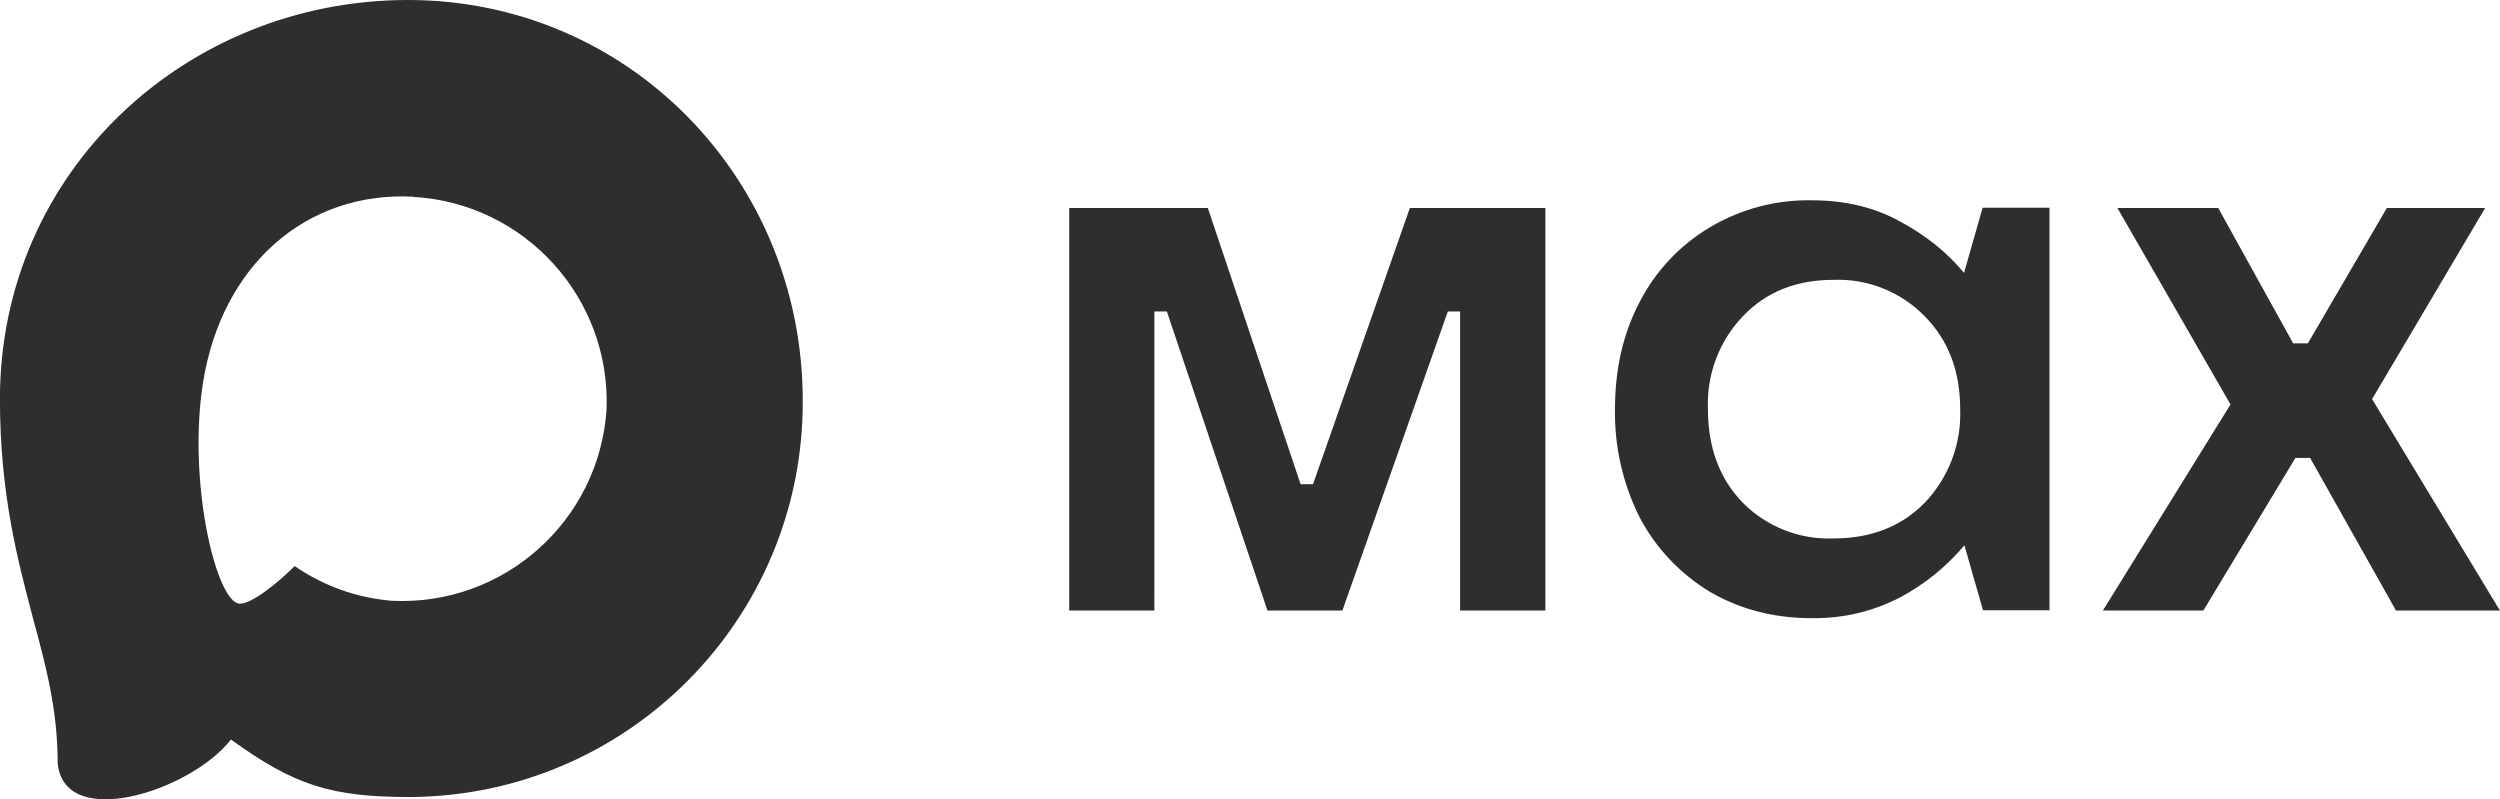
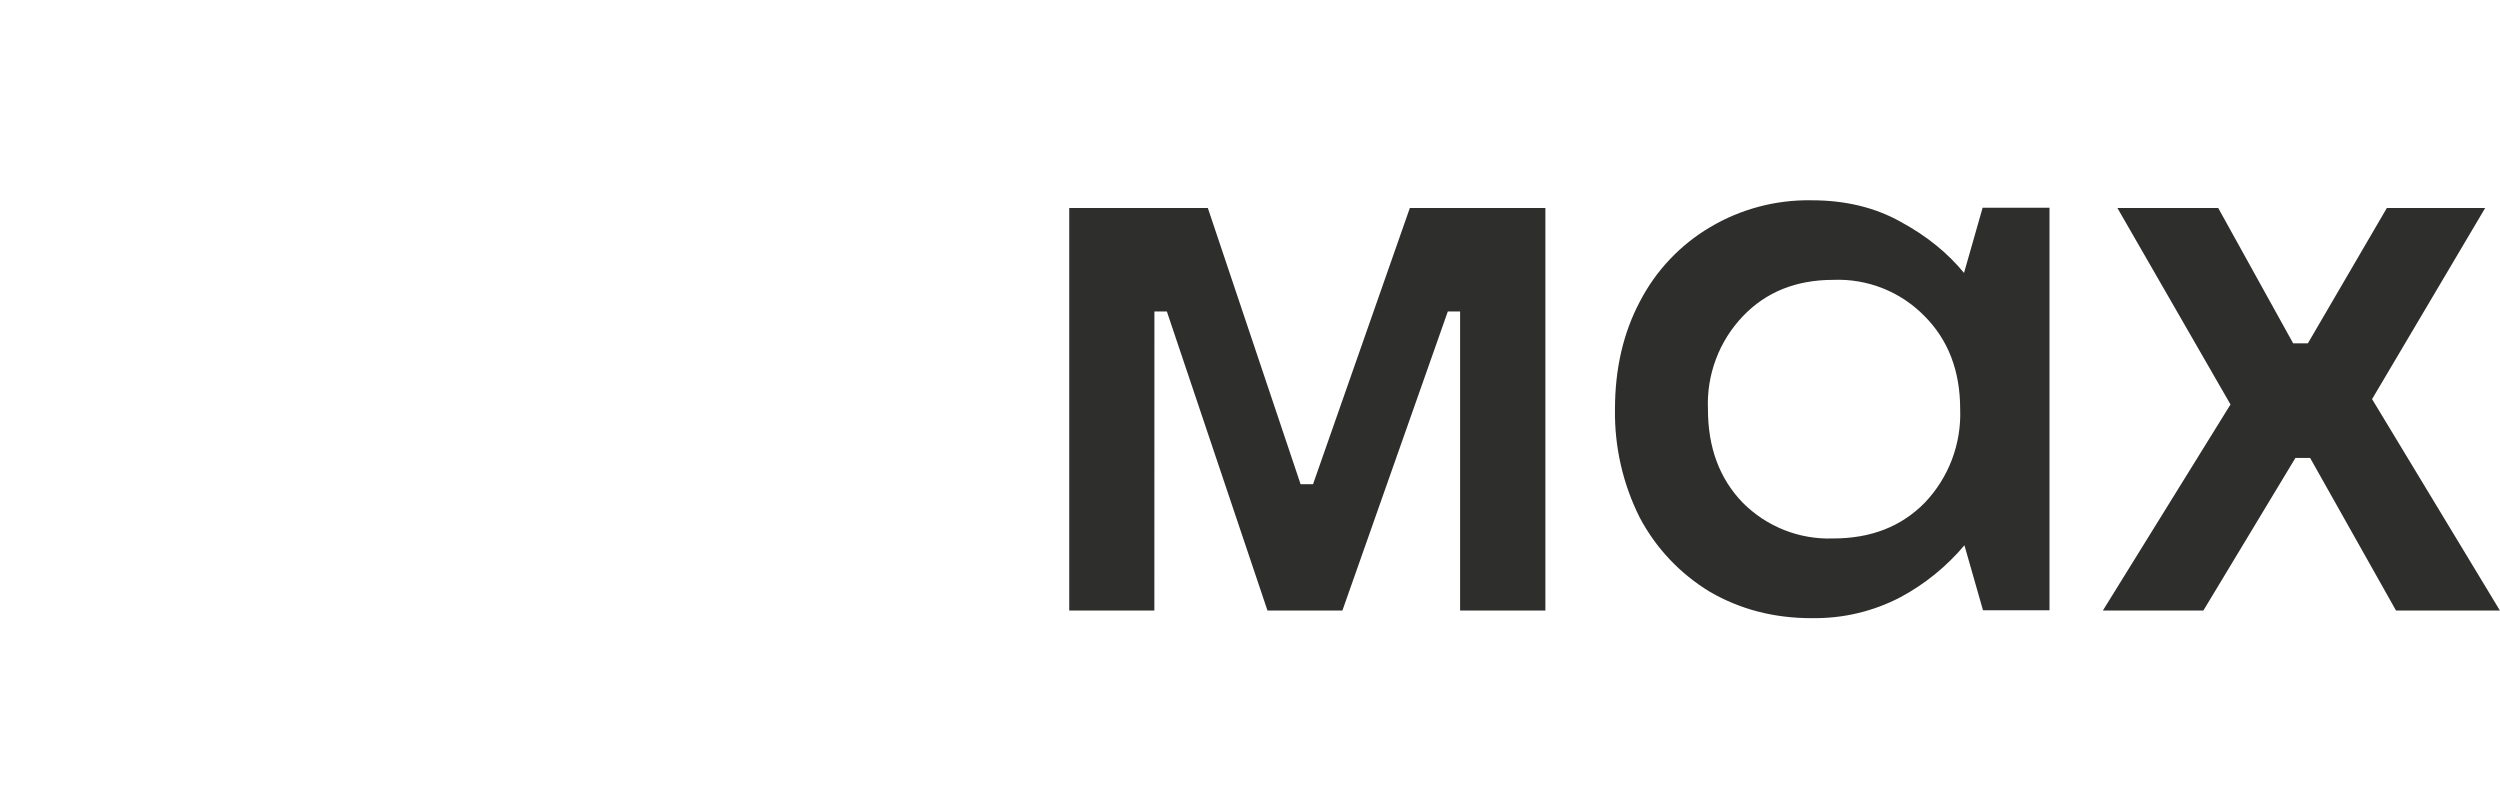
<svg xmlns="http://www.w3.org/2000/svg" viewBox="0 0 200.00 63.95" data-guides="{&quot;vertical&quot;:[],&quot;horizontal&quot;:[]}">
  <defs />
-   <path fill="#2e2e2d" stroke="none" fill-opacity="1" stroke-width="1" stroke-opacity="1" fill-rule="evenodd" class="cls-1" id="tSvgad66d27e00" title="Path 1" d="M32.8 63.762C26.497 63.762 23.568 62.843 18.476 59.162C15.255 63.303 5.06 66.54 4.612 61C4.612 56.844 3.693 53.331 2.65 49.498C1.407 44.774 -0.004 39.515 -0.004 31.893C0 13.693 14.935 0 32.632 0C50.329 0 64.221 14.368 64.221 32.065C64.281 49.486 50.221 63.67 32.8 63.762ZM33.064 15.735C24.447 15.291 17.729 21.254 16.242 30.61C15.015 38.356 17.193 47.784 19.048 48.275C19.939 48.491 22.177 46.681 23.572 45.286C25.878 46.88 28.568 47.836 31.361 48.063C40.29 48.491 47.923 41.693 48.523 32.773C48.87 23.832 41.996 16.262 33.064 15.751C33.064 15.746 33.064 15.74 33.064 15.735Z" />
  <path fill="#2e2e2d" stroke="none" fill-opacity="1" stroke-width="1" stroke-opacity="1" id="tSvg13c72a8be7e" title="Path 2" d="M92.349 48.843C90.079 48.843 87.809 48.843 85.539 48.843C85.539 38.108 85.539 27.373 85.539 16.638C89.235 16.638 92.93 16.638 96.626 16.638C99.1 24.004 101.573 31.37 104.047 38.735C104.379 38.735 104.711 38.735 105.043 38.735C107.624 31.37 110.206 24.004 112.788 16.638C116.402 16.638 120.016 16.638 123.631 16.638C123.631 27.373 123.631 38.108 123.631 48.843C121.357 48.843 119.083 48.843 116.808 48.843C116.808 40.868 116.808 32.894 116.808 24.919C116.481 24.919 116.153 24.919 115.825 24.919C113.014 32.894 110.204 40.868 107.392 48.843C105.394 48.843 103.396 48.843 101.398 48.843C98.715 40.868 96.031 32.894 93.349 24.919C93.017 24.919 92.685 24.919 92.353 24.919C92.353 24.919 92.353 48.843 92.349 48.843ZM144.933 49.454C141.911 49.454 139.213 48.747 136.804 47.352C134.422 45.917 132.475 43.859 131.176 41.401C129.829 38.715 129.15 35.742 129.198 32.736C129.198 29.515 129.857 26.634 131.192 24.12C132.471 21.646 134.422 19.584 136.819 18.169C139.273 16.714 142.083 15.971 144.933 16.023C147.614 16.023 149.992 16.59 152.047 17.741C154.117 18.86 155.803 20.227 157.122 21.834C157.618 20.095 158.113 18.357 158.609 16.618C160.393 16.618 162.177 16.618 163.96 16.618C163.96 27.353 163.96 38.088 163.96 48.823C162.187 48.823 160.414 48.823 158.641 48.823C158.145 47.09 157.65 45.356 157.154 43.623C155.731 45.31 154.005 46.717 152.062 47.764C149.868 48.915 147.422 49.494 144.948 49.45C144.943 49.45 144.938 49.45 144.933 49.454ZM146.663 43.076C149.685 43.076 152.106 42.124 153.977 40.222C155.895 38.212 156.918 35.514 156.814 32.74C156.814 29.675 155.863 27.205 153.977 25.303C152.062 23.337 149.405 22.277 146.663 22.389C143.69 22.389 141.28 23.357 139.425 25.303C137.523 27.301 136.516 29.987 136.636 32.74C136.636 35.794 137.555 38.292 139.425 40.222C141.336 42.141 143.957 43.176 146.663 43.076ZM176.278 48.843C173.595 48.843 170.912 48.843 168.229 48.843C171.632 43.347 175.036 37.852 178.44 32.357C175.424 27.117 172.408 21.878 169.392 16.638C172.08 16.638 174.768 16.638 177.457 16.638C179.455 20.247 181.453 23.856 183.452 27.465C183.845 27.465 184.238 27.465 184.631 27.465C186.737 23.856 188.843 20.247 190.949 16.638C193.571 16.638 196.193 16.638 198.815 16.638C195.798 21.735 192.782 26.832 189.766 31.929C193.175 37.567 196.584 43.205 199.994 48.843C197.223 48.843 194.452 48.843 191.681 48.843C189.391 44.774 187.101 40.706 184.811 36.637C184.418 36.637 184.025 36.637 183.632 36.637C181.178 40.706 178.724 44.774 176.27 48.843C176.27 48.843 176.27 48.843 176.278 48.843Z" />
</svg>